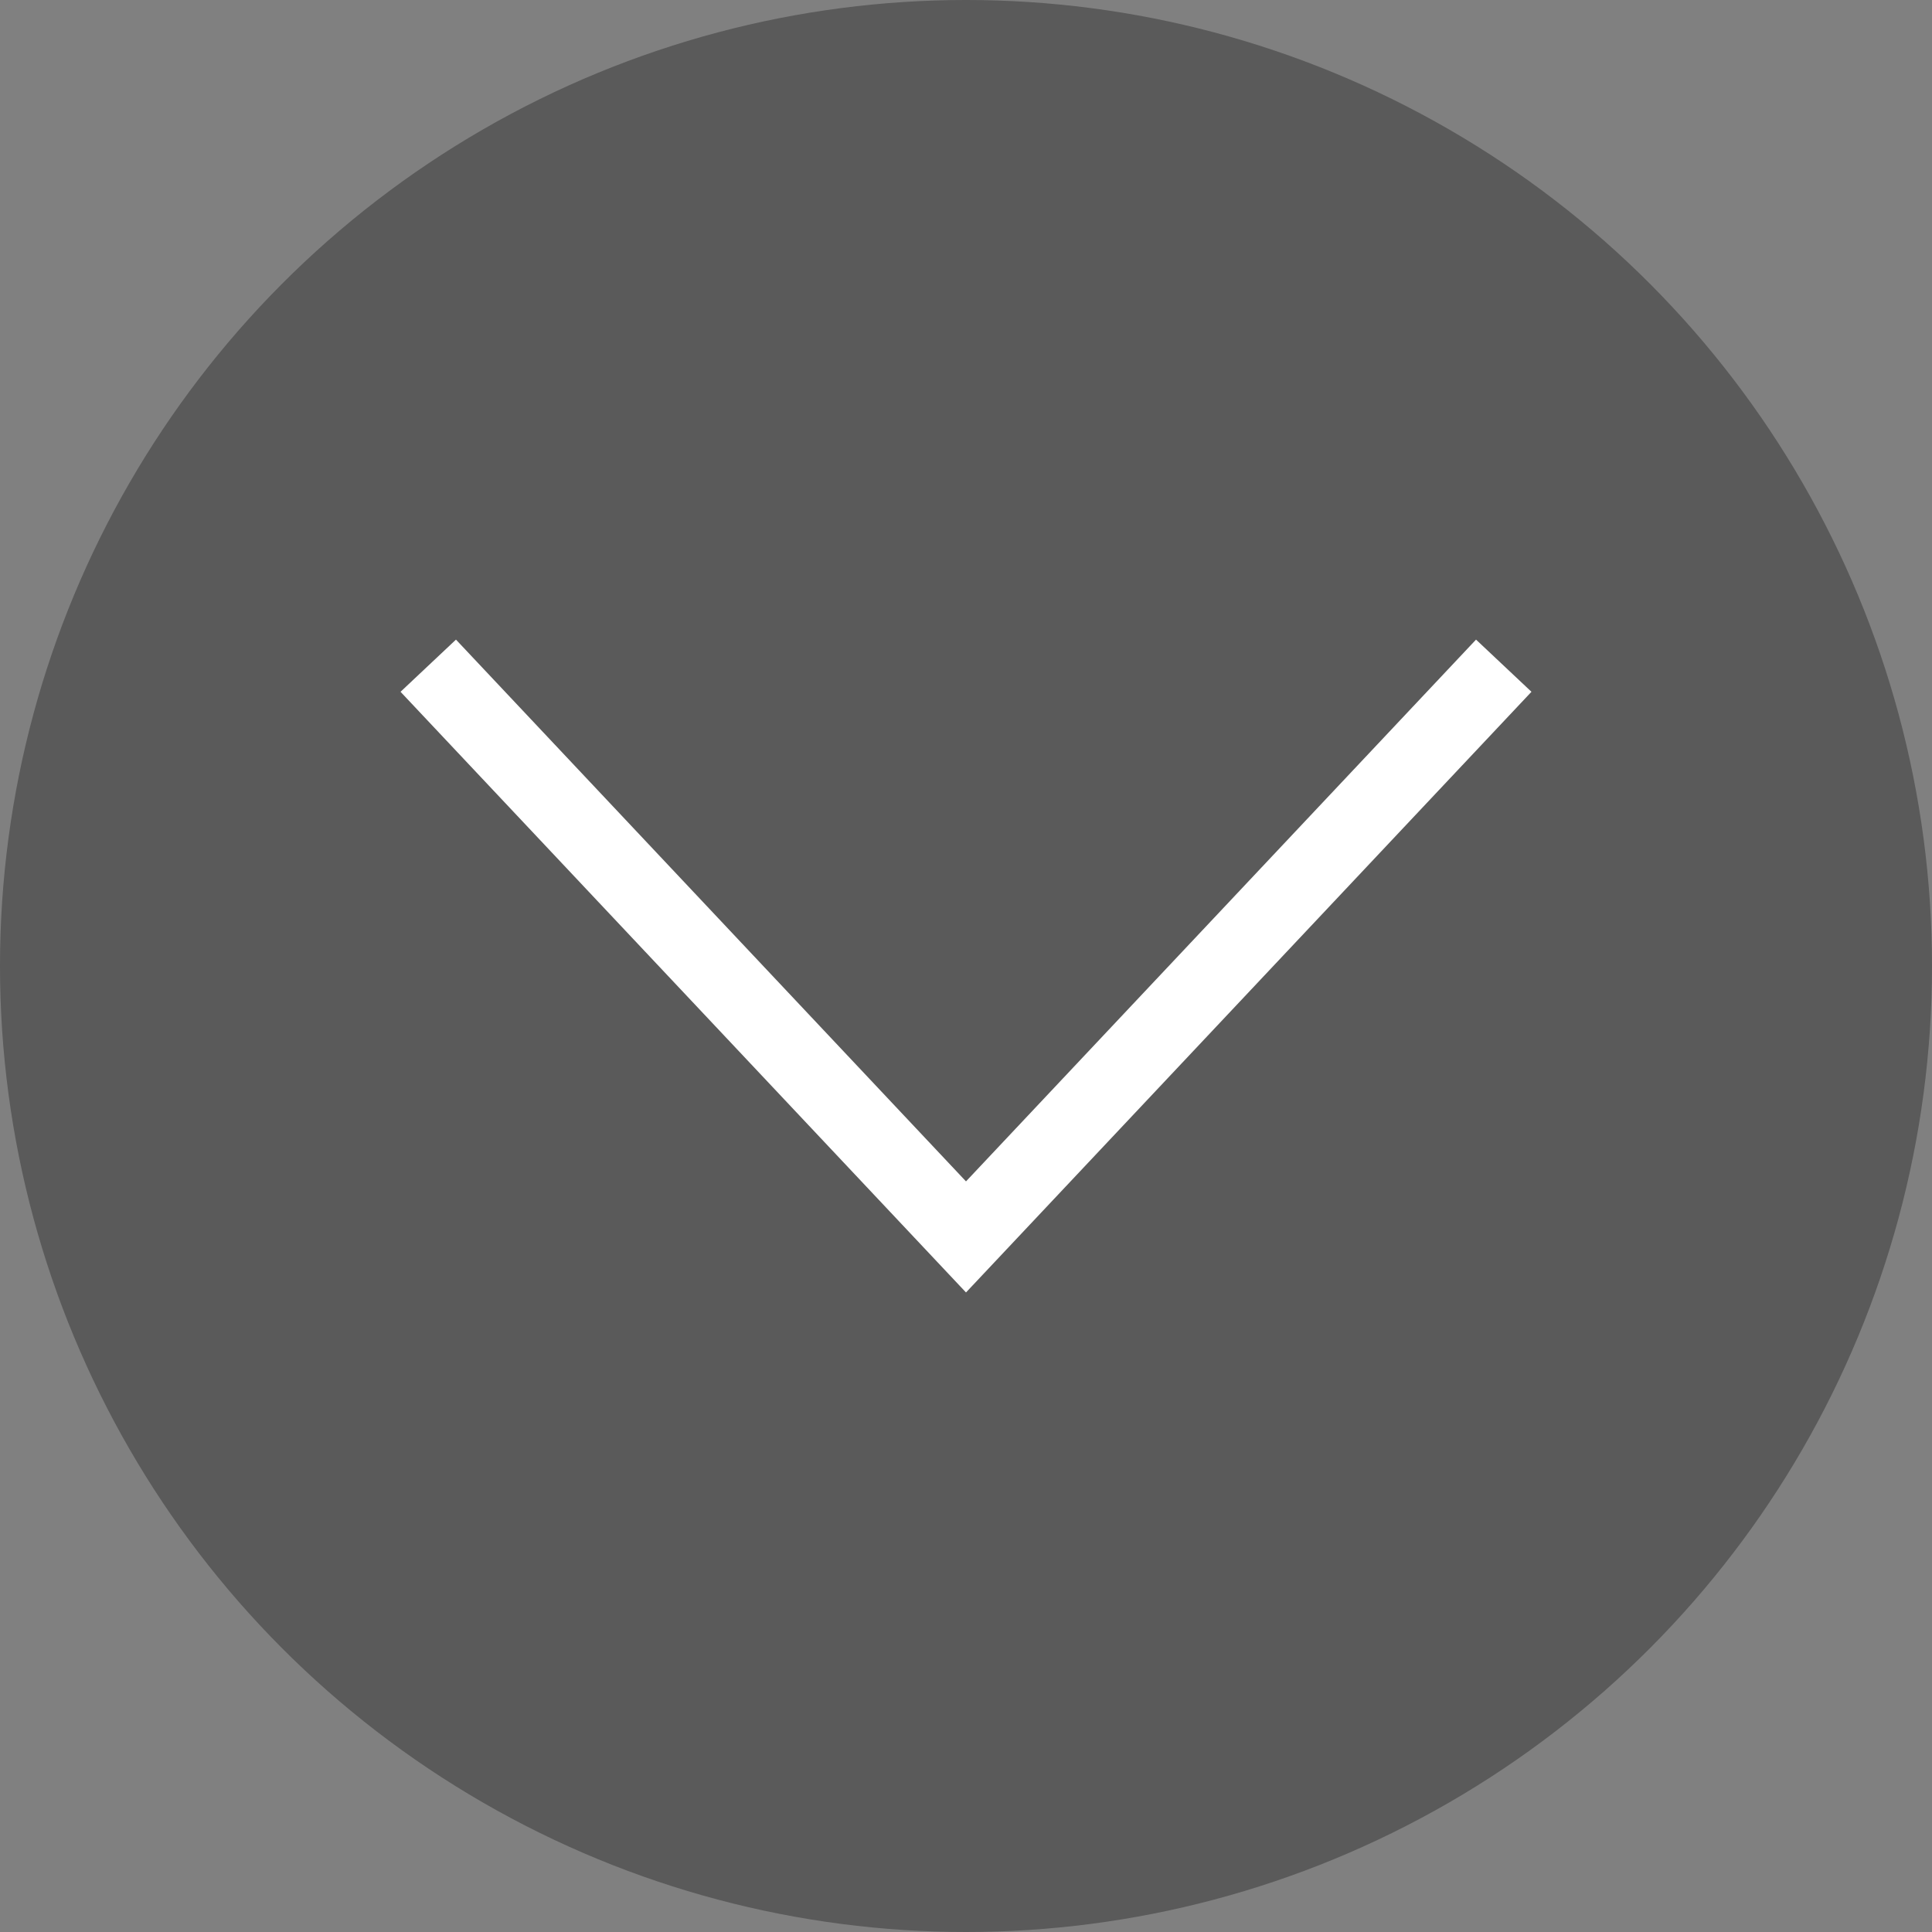
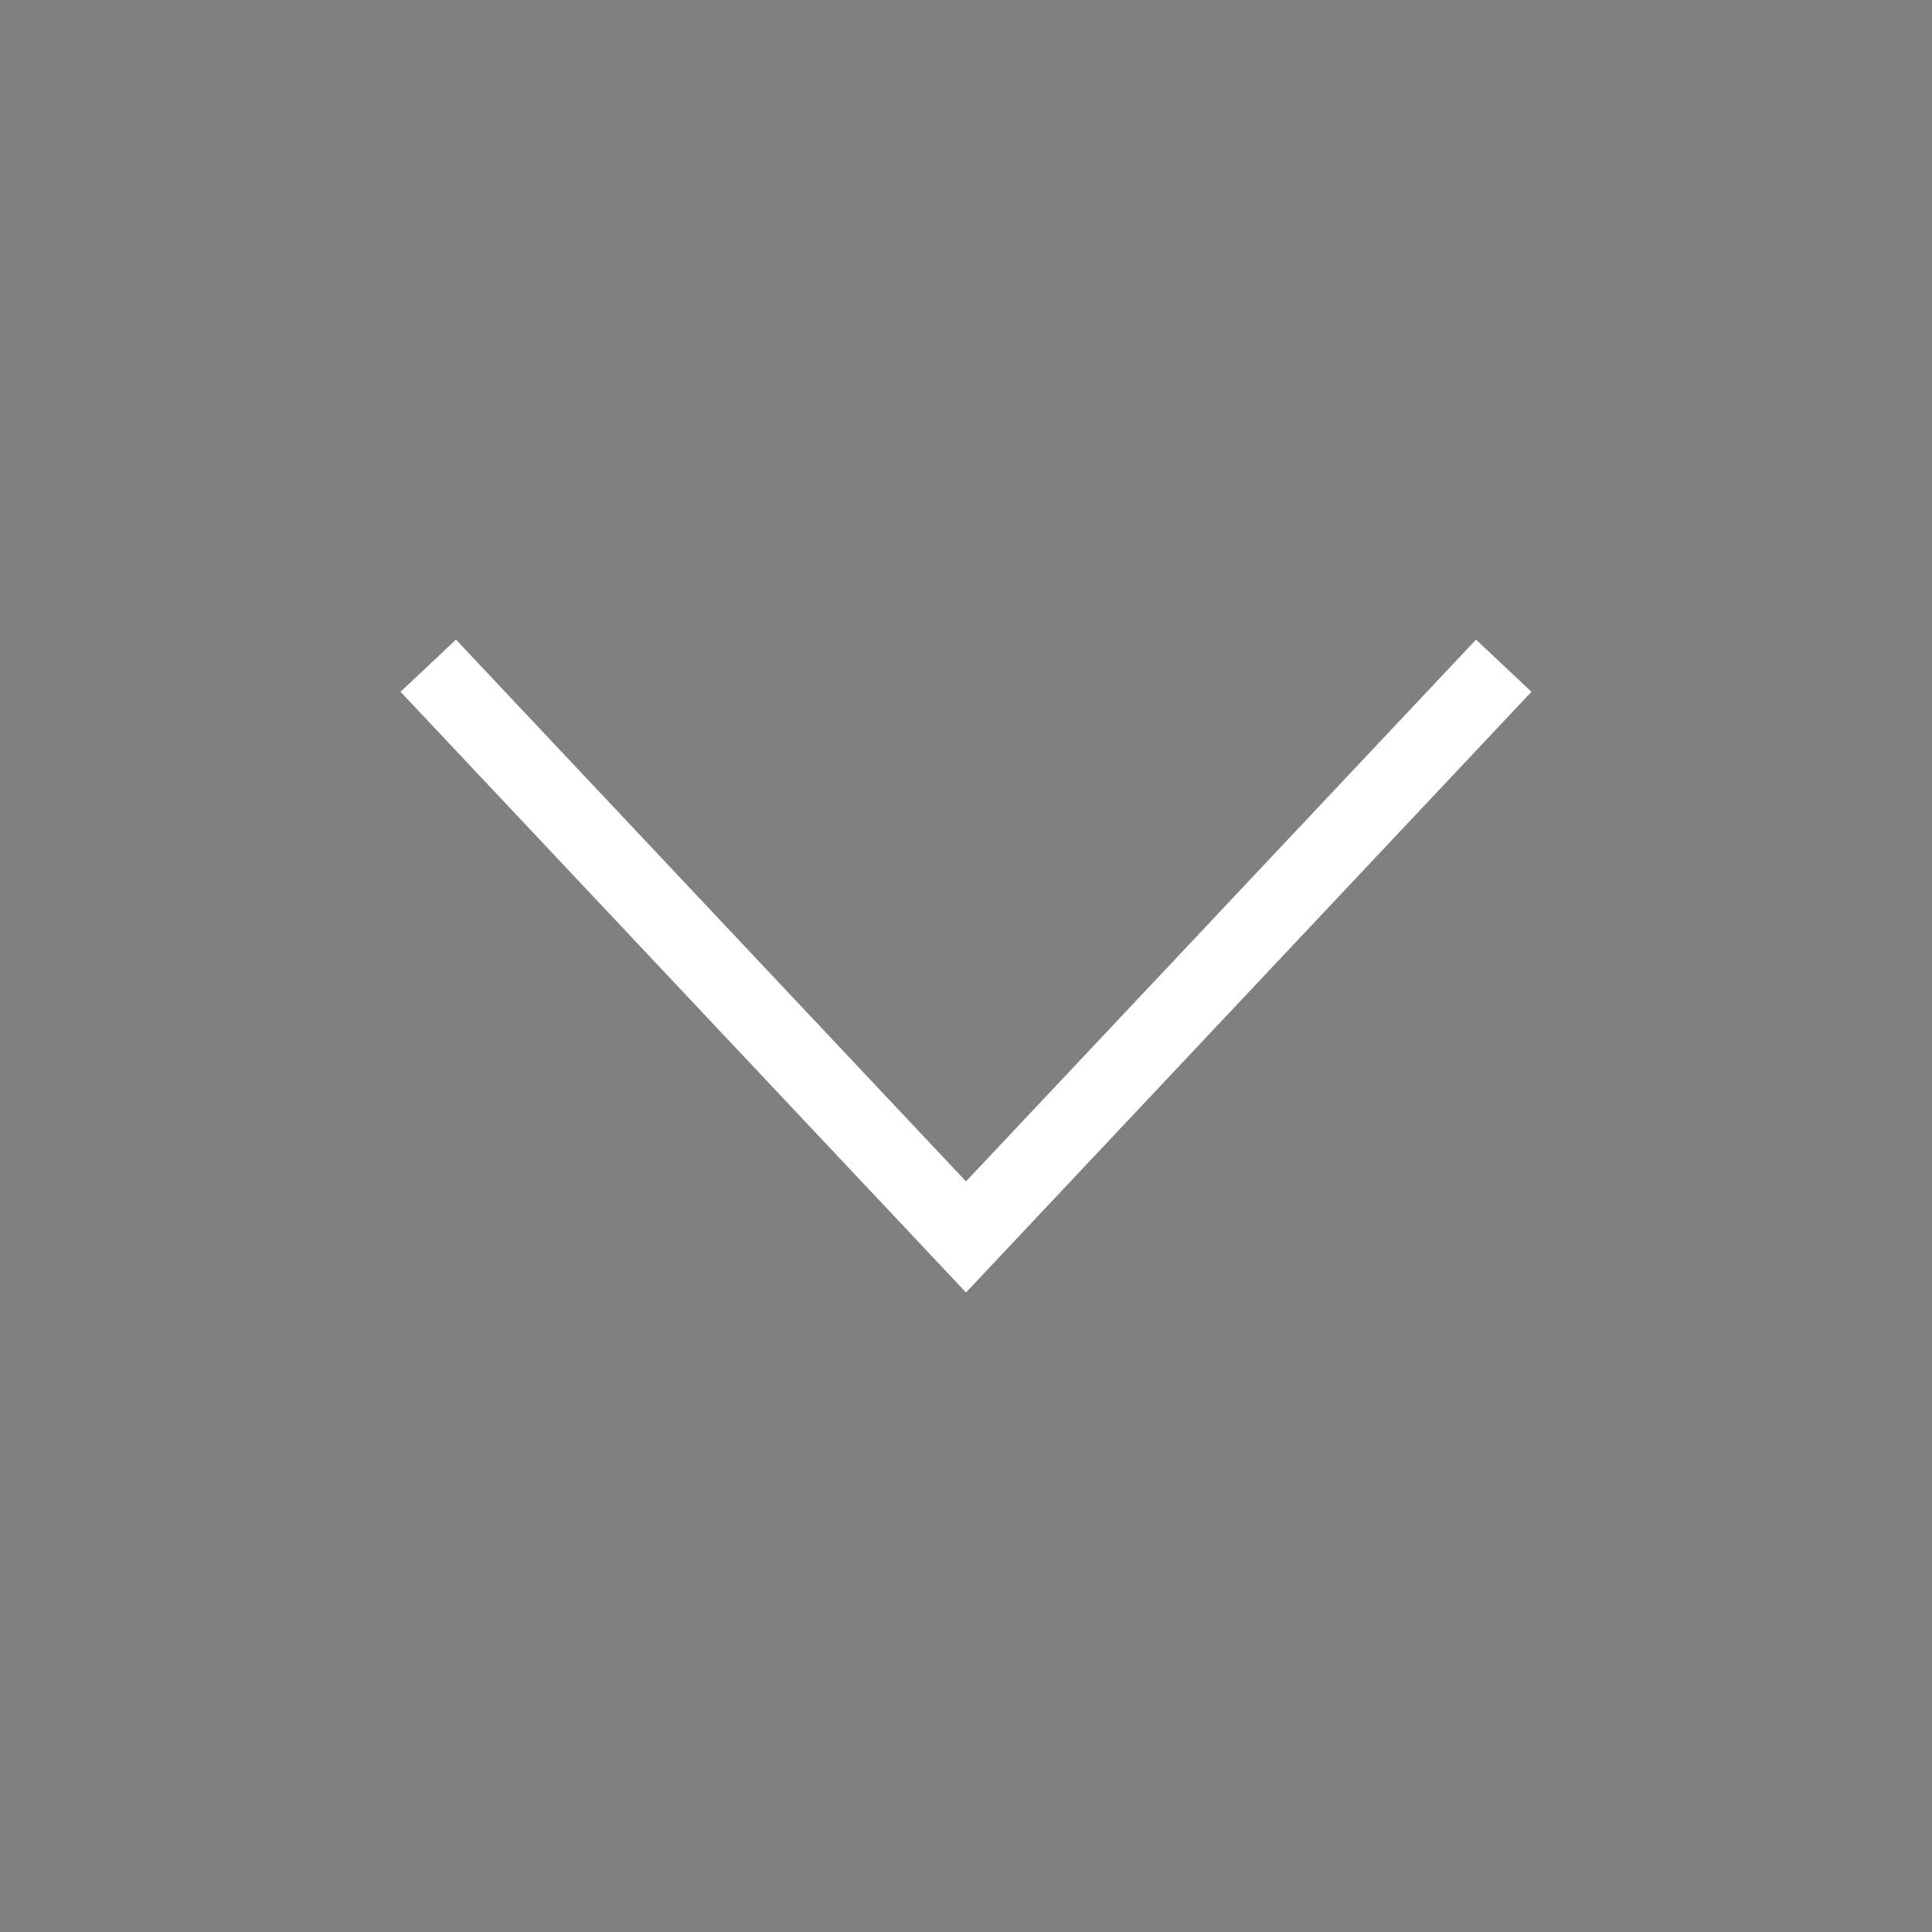
<svg xmlns="http://www.w3.org/2000/svg" xmlns:ns1="http://sodipodi.sourceforge.net/DTD/sodipodi-0.dtd" xmlns:ns2="http://www.inkscape.org/namespaces/inkscape" width="17.892mm" height="17.892mm" viewBox="0 0 17.892 17.892" version="1.1" id="svg1">
  <rect x="0" y="0" width="17.892" height="17.892" fill="#808080" stroke="none" />
  <ns1:namedview id="namedview1" pagecolor="#ffffff" bordercolor="#000000" borderopacity="0.25" ns2:showpageshadow="2" ns2:pageopacity="0.0" ns2:pagecheckerboard="0" ns2:deskcolor="#d1d1d1" ns2:document-units="mm" />
  <defs id="defs1" />
  <g ns2:label="layer" ns2:groupmode="layer" id="layer1" transform="translate(-96.054,-139.554)">
    <g id="group" ns2:export-filename="image_arrow.svg" ns2:export-xdpi="96" ns2:export-ydpi="96">
-       <circle style="fill:#000000;fill-opacity:0.3;stroke:none;stroke-width:0.265;stroke-opacity:1" id="path1" cx="105" cy="148.5" r="8.946" />
      <path style="fill:none;stroke:#ffffff;stroke-width:0.705;stroke-dasharray:none;stroke-opacity:1" d="m 100.02,145.719 4.98,5.29 4.98,-5.29" id="path2" ns1:nodetypes="ccc" />
    </g>
  </g>
</svg>